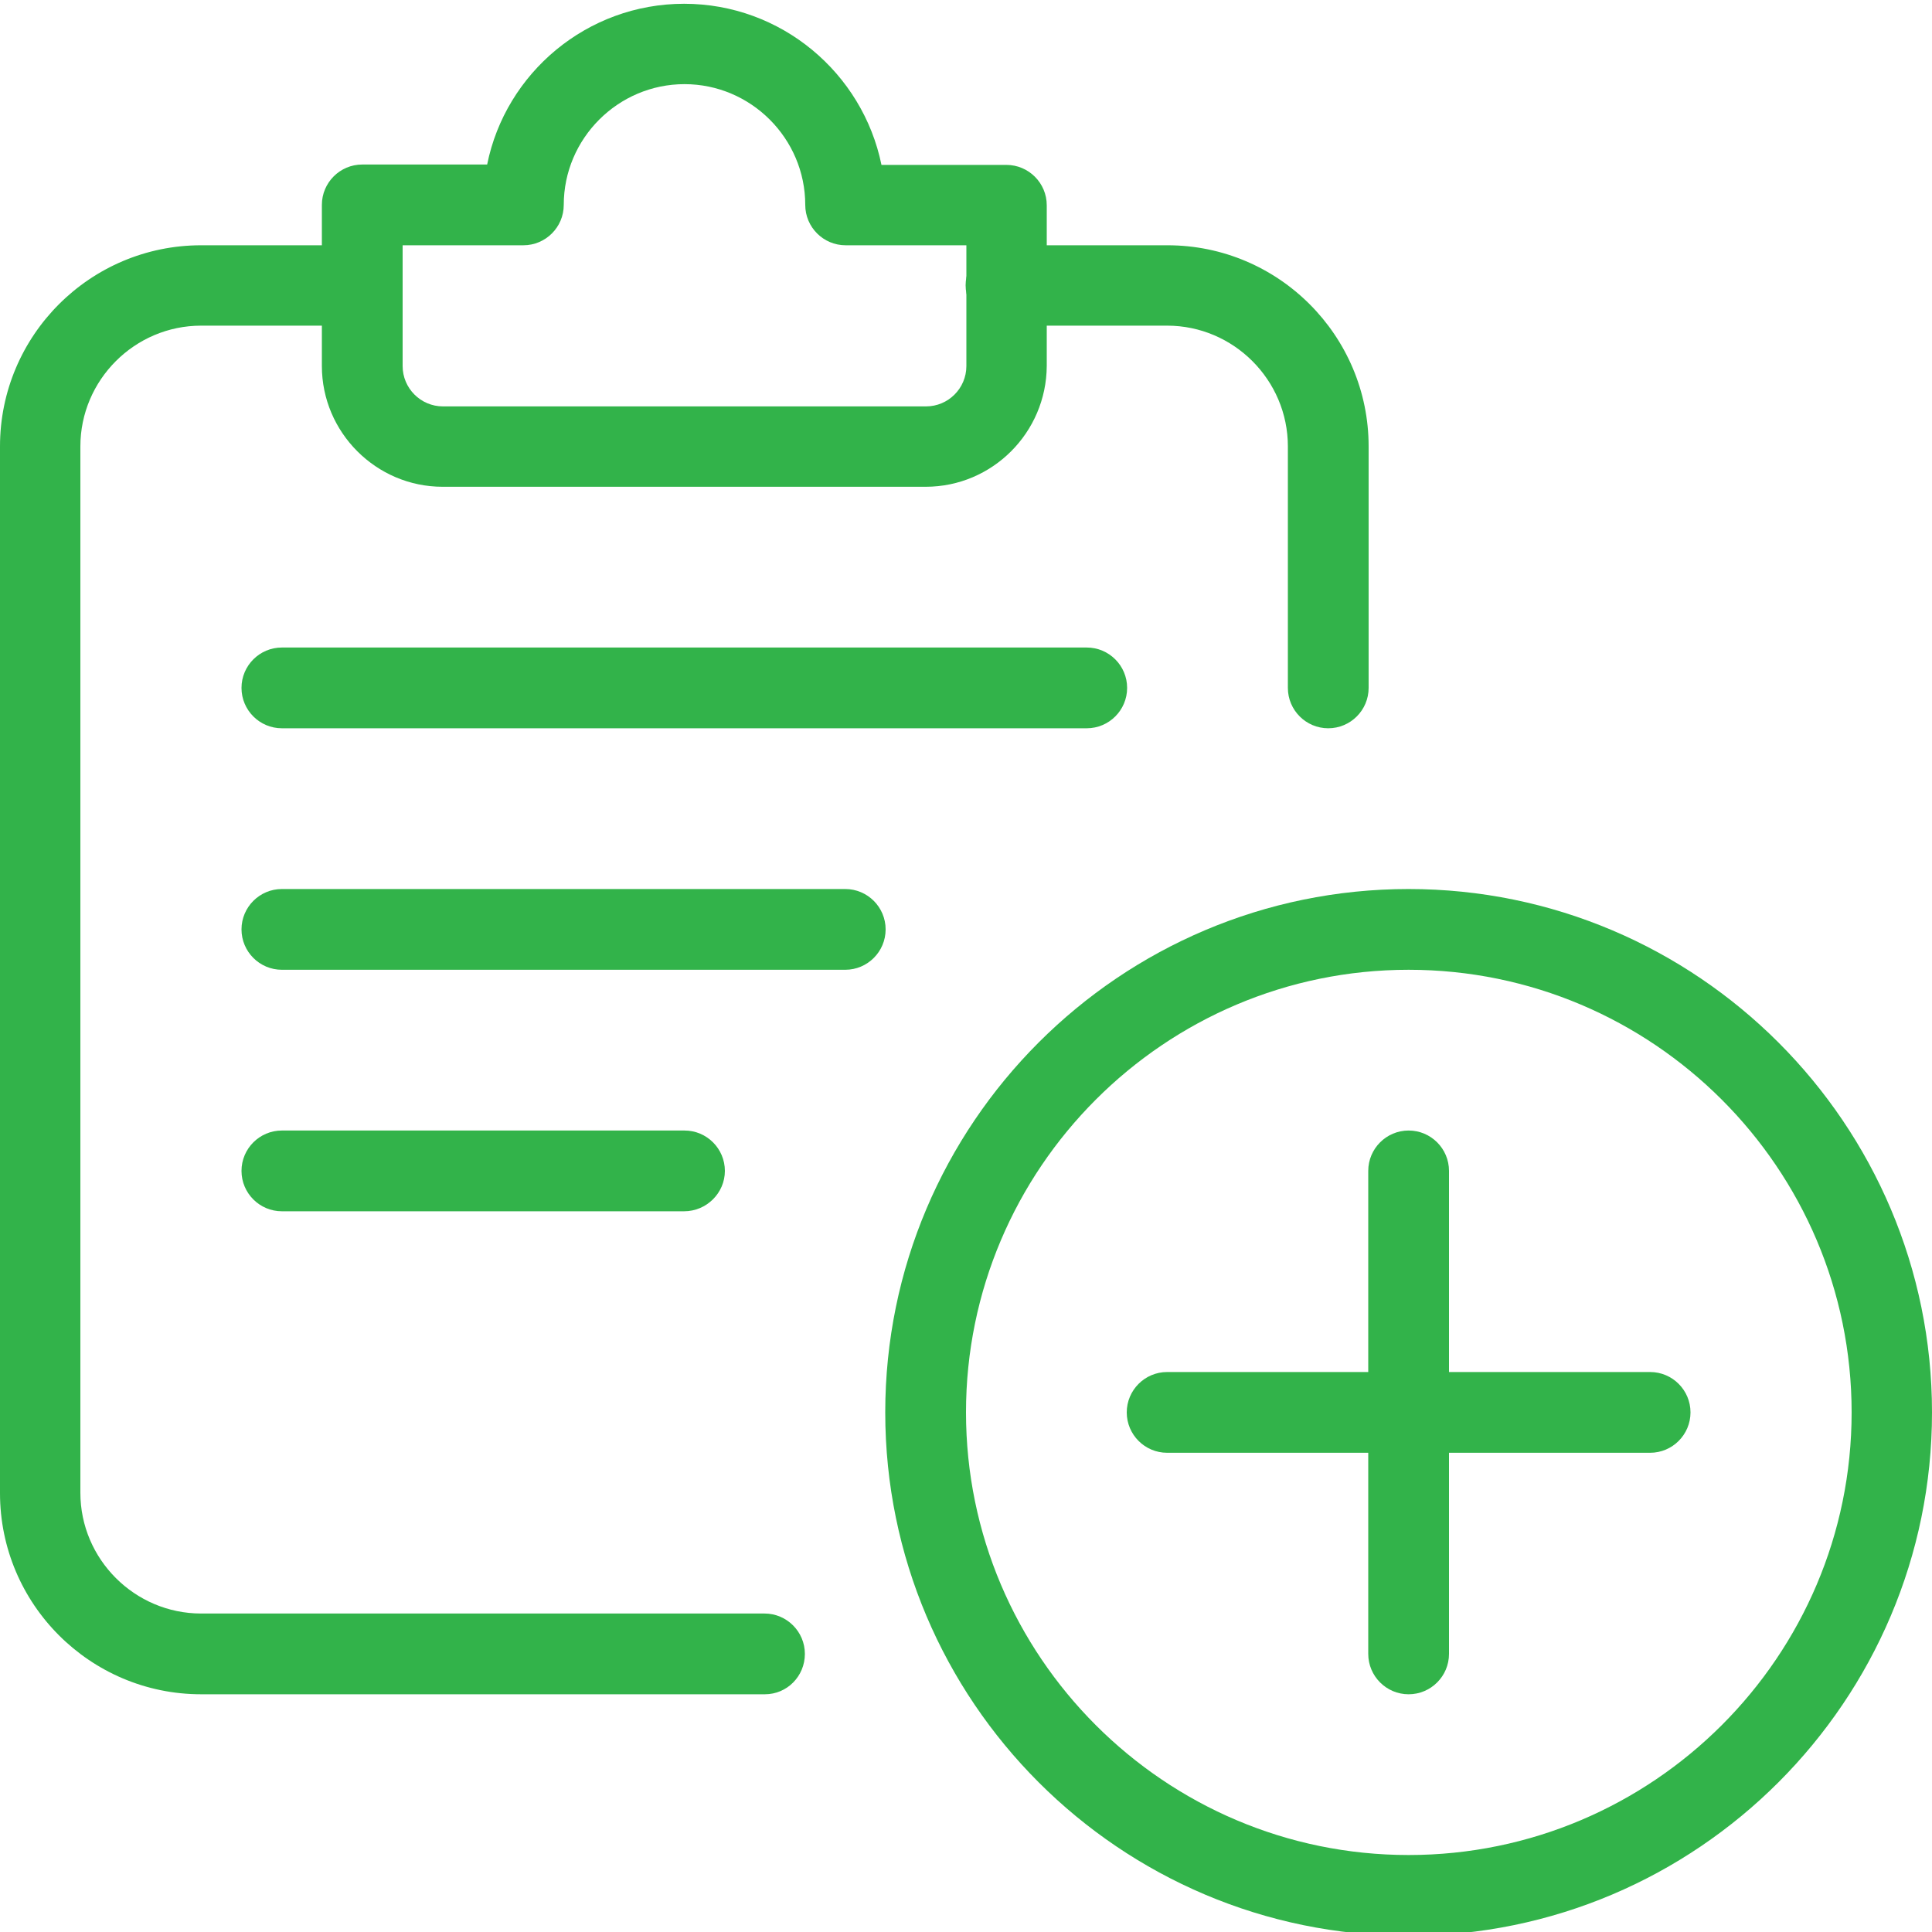
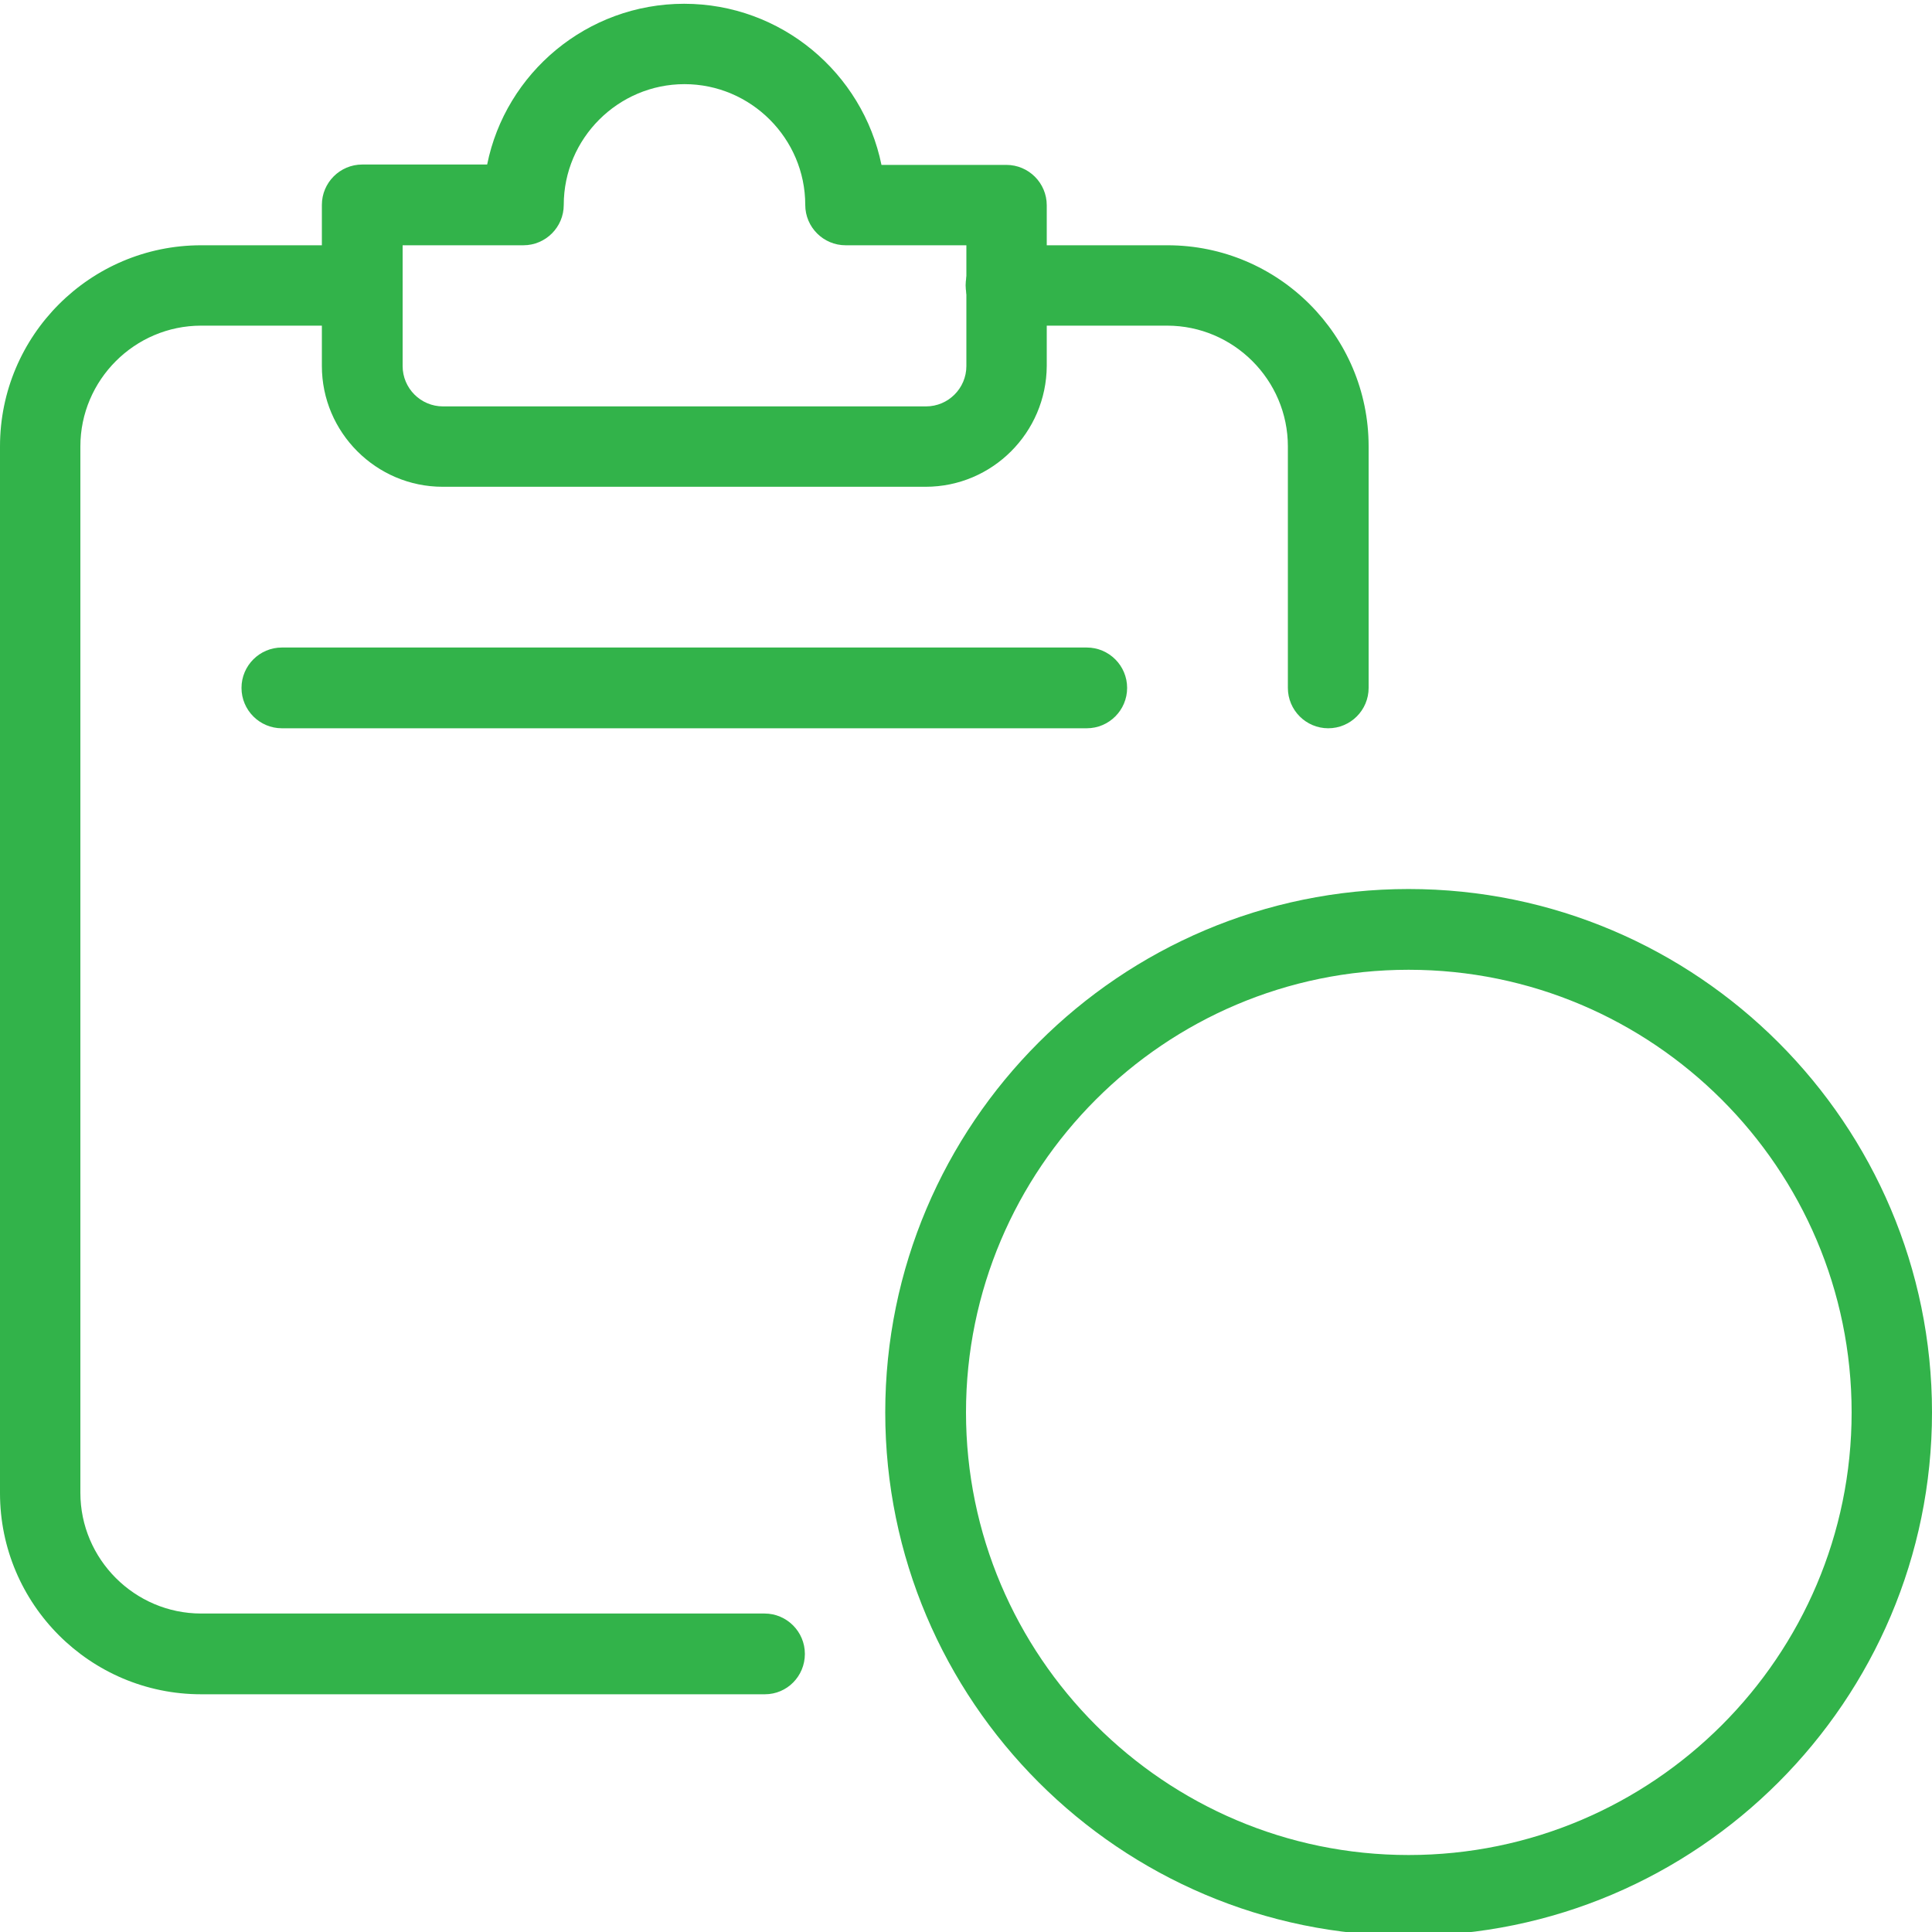
<svg xmlns="http://www.w3.org/2000/svg" version="1.1" id="Layer_1" x="0px" y="0px" viewBox="0 0 512 512" style="enable-background:new 0 0 512 512;" xml:space="preserve">
  <style type="text/css">
	.st0{fill:#32b34a;}
</style>
  <g>
    <path class="st0" d="M202.7,449H53.3C23.9,449,0,425.1,0,395.7V118.3C0,88.9,23.9,65,53.3,65H96c5.9,0,10.7,4.8,10.7,10.7   S101.9,86.3,96,86.3H53.3c-17.6,0-32,14.4-32,32v277.3c0,17.6,14.4,32,32,32h149.3c5.9,0,10.7,4.8,10.7,10.7S208.6,449,202.7,449z" />
    <path class="st0" d="M352,193c-5.9,0-10.7-4.8-10.7-10.7v-64c0-17.6-14.4-32-32-32h-42.7c-5.9,0-10.7-4.8-10.7-10.7   S260.8,65,266.7,65h42.7c29.4,0,53.3,23.9,53.3,53.3v64C362.7,188.2,357.9,193,352,193z" />
    <path class="st0" d="M245.3,129h-128c-17.6,0-32-14.4-32-32V54.3c0-5.9,4.8-10.7,10.7-10.7h33.1C134,19.3,155.6,1,181.3,1   s47.3,18.3,52.3,42.7h33.1c5.9,0,10.7,4.8,10.7,10.7V97C277.3,114.6,263,129,245.3,129z M106.7,65v32c0,5.9,4.8,10.7,10.7,10.7h128   c5.9,0,10.7-4.8,10.7-10.7V65h-32c-5.9,0-10.7-4.8-10.7-10.7c0-17.6-14.4-32-32-32s-32,14.4-32,32c0,5.9-4.8,10.7-10.7,10.7H106.7z   " />
    <path class="st0" d="M373.3,513c-76.5,0-138.7-62.2-138.7-138.7s62.2-138.7,138.7-138.7S512,297.9,512,374.3S449.8,513,373.3,513z    M373.3,257C308.6,257,256,309.7,256,374.3s52.6,117.3,117.3,117.3S490.7,439,490.7,374.3S438,257,373.3,257z" />
-     <path class="st0" d="M373.3,449c-5.9,0-10.7-4.8-10.7-10.7v-128c0-5.9,4.8-10.7,10.7-10.7c5.9,0,10.7,4.8,10.7,10.7v128   C384,444.2,379.2,449,373.3,449z" />
-     <path class="st0" d="M437.3,385h-128c-5.9,0-10.7-4.8-10.7-10.7s4.8-10.7,10.7-10.7h128c5.9,0,10.7,4.8,10.7,10.7   S443.2,385,437.3,385z" />
    <path class="st0" d="M288,193H74.7c-5.9,0-10.7-4.8-10.7-10.7s4.8-10.7,10.7-10.7H288c5.9,0,10.7,4.8,10.7,10.7S293.9,193,288,193z   " />
-     <path class="st0" d="M224,257H74.7c-5.9,0-10.7-4.8-10.7-10.7s4.8-10.7,10.7-10.7H224c5.9,0,10.7,4.8,10.7,10.7S229.9,257,224,257z   " />
-     <path class="st0" d="M181.3,321H74.7c-5.9,0-10.7-4.8-10.7-10.7s4.8-10.7,10.7-10.7h106.7c5.9,0,10.7,4.8,10.7,10.7   S187.2,321,181.3,321z" />
  </g>
</svg>